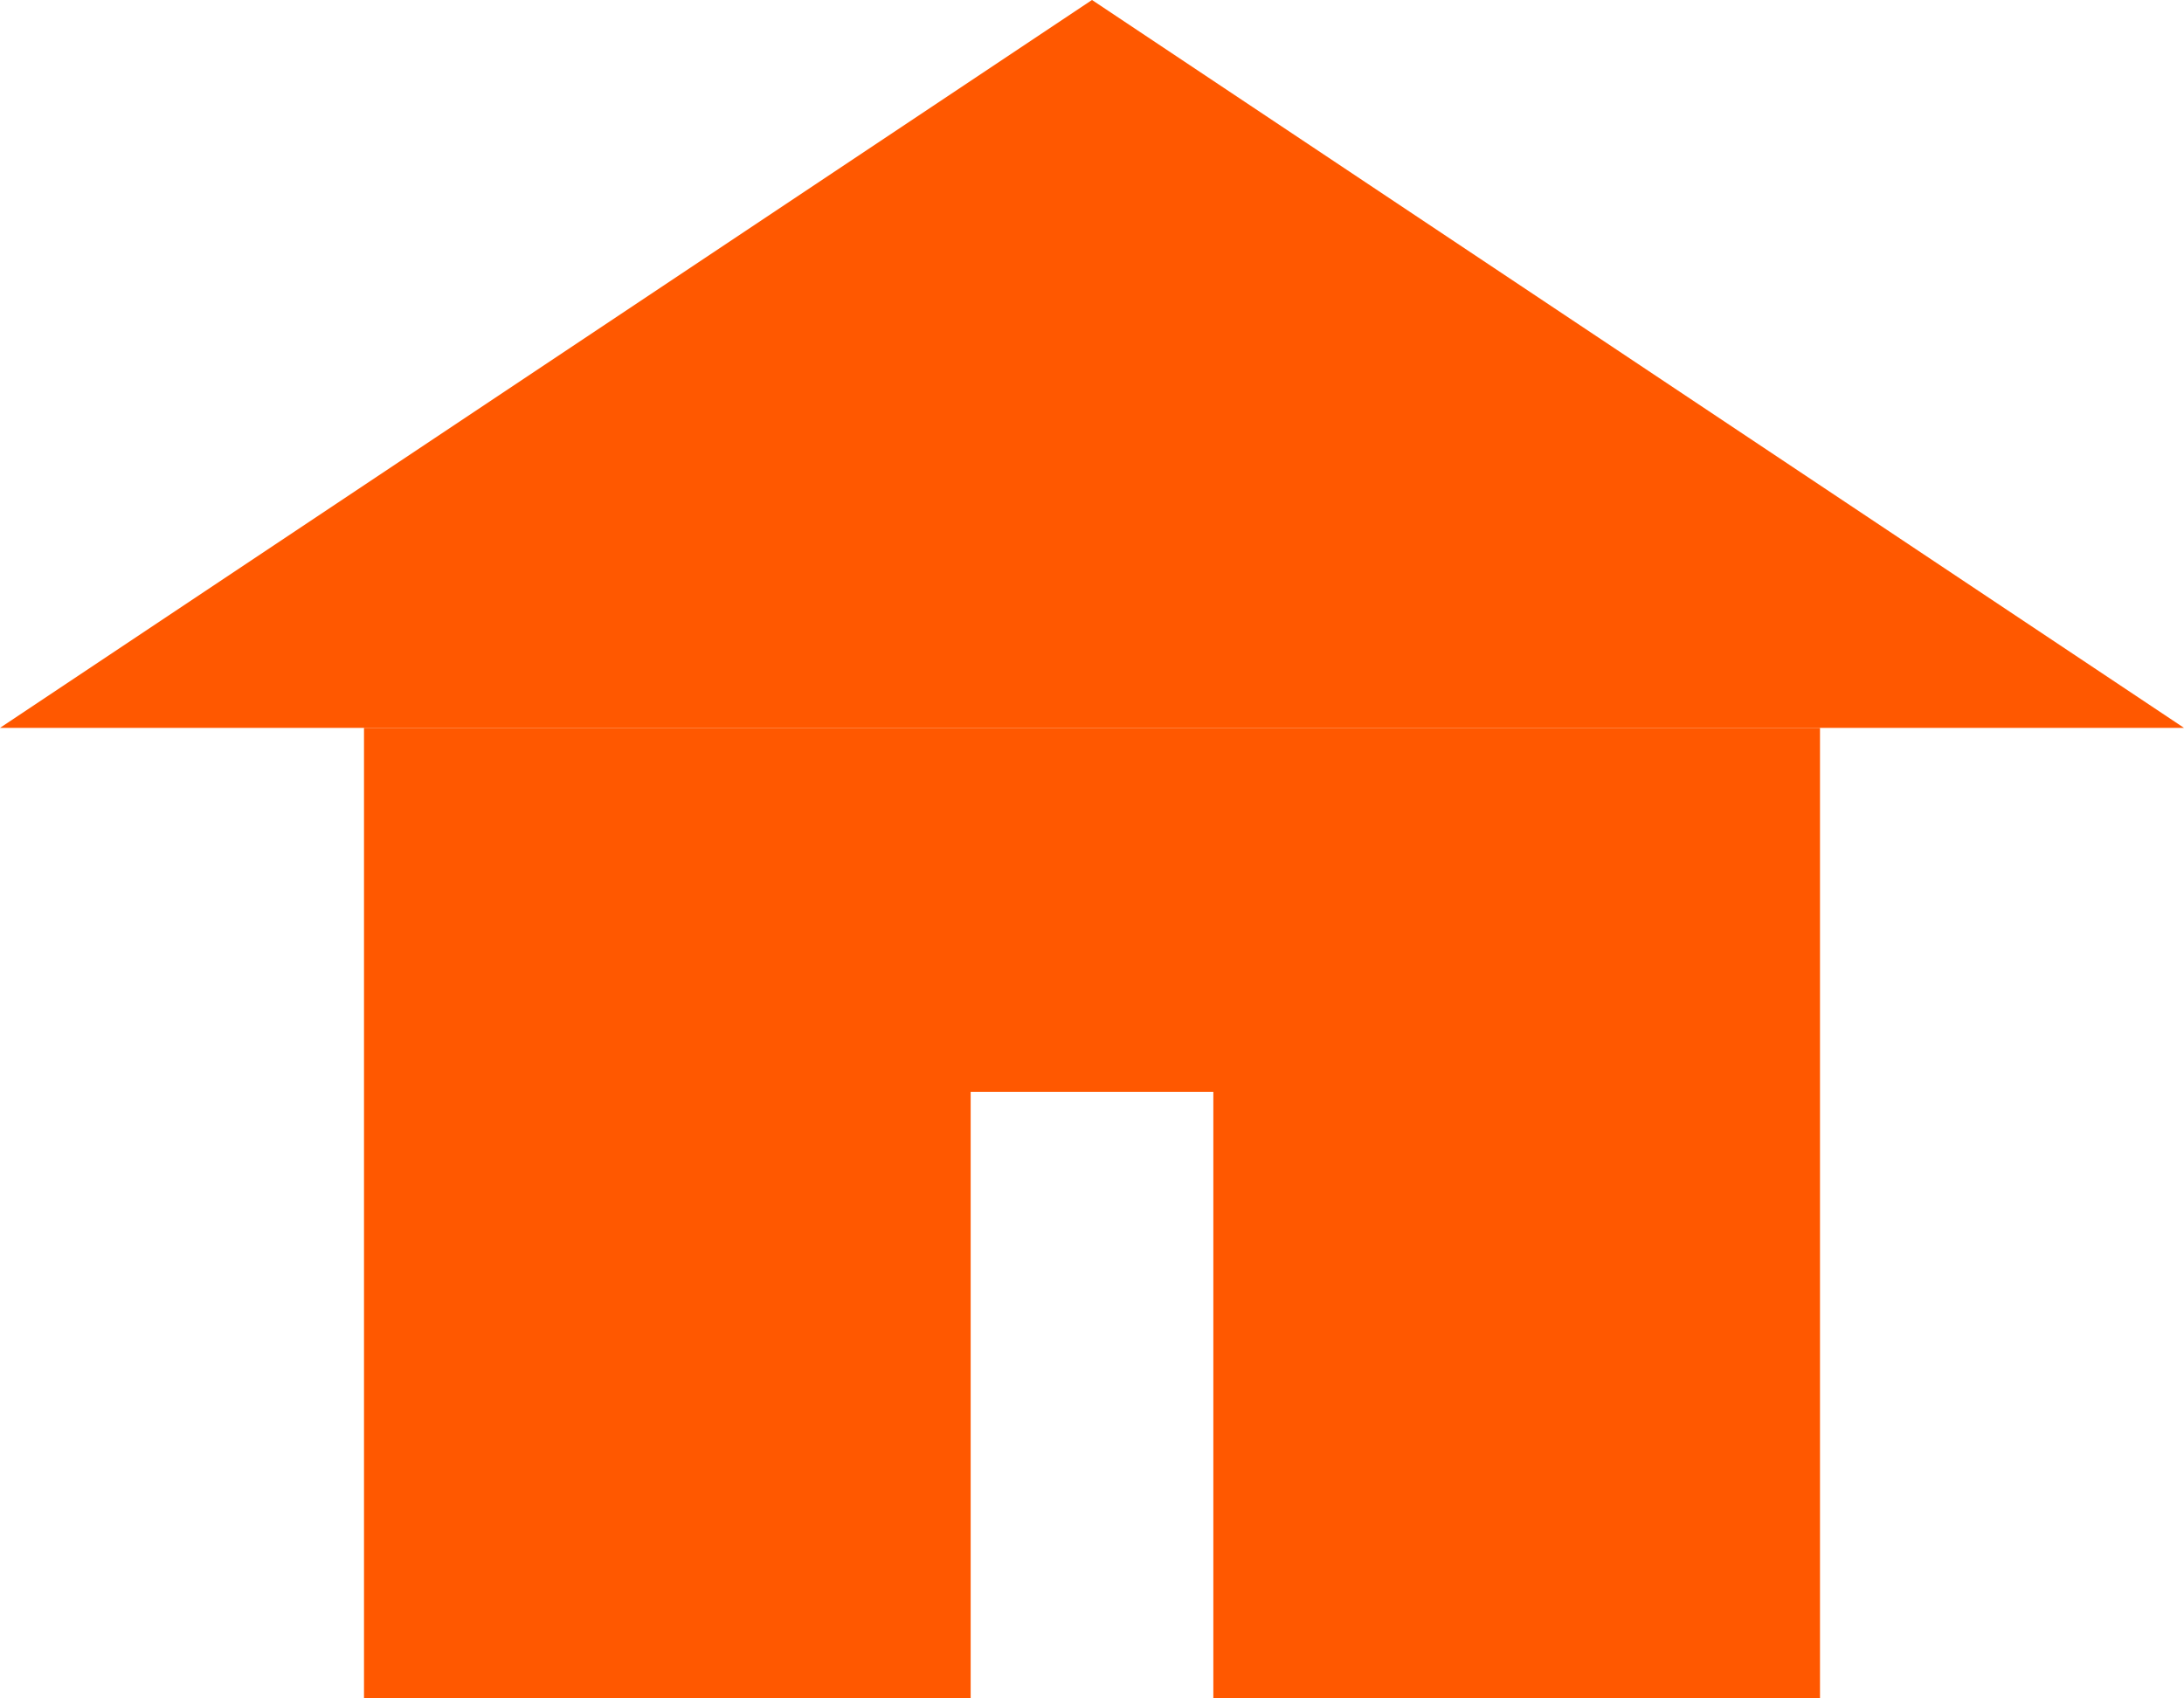
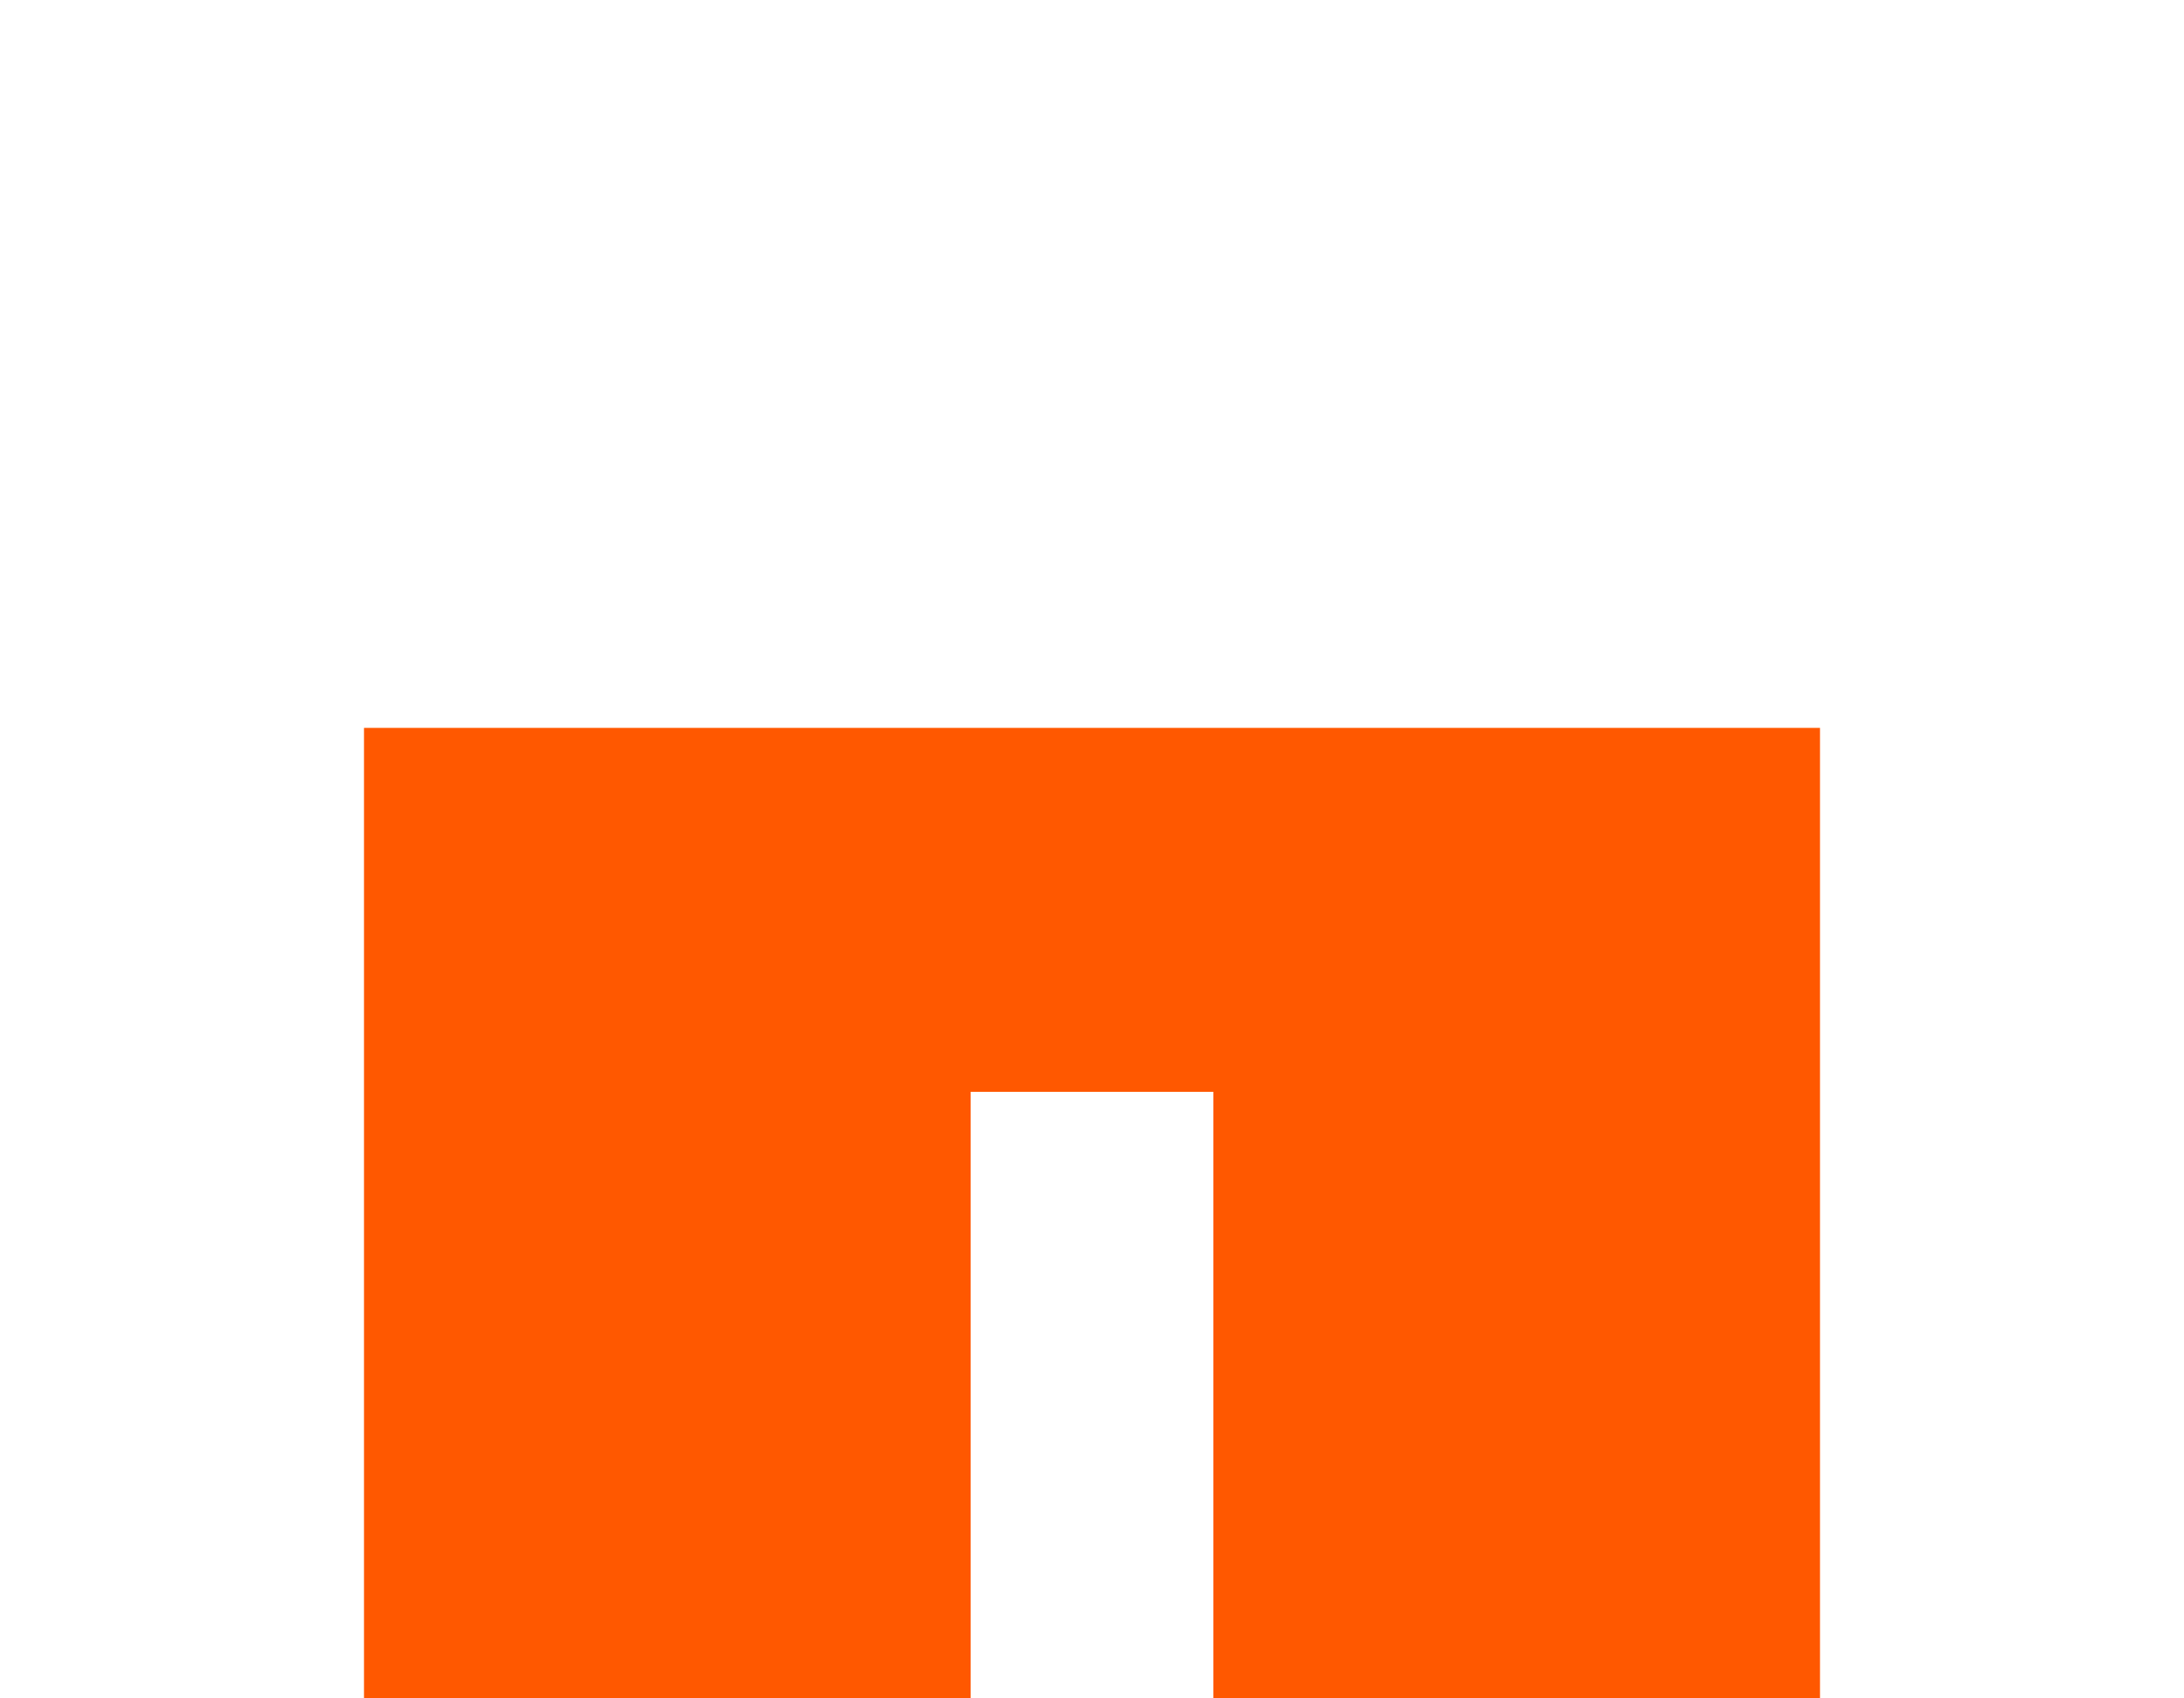
<svg xmlns="http://www.w3.org/2000/svg" width="18" height="14" viewBox="0 0 18 14" fill="none">
  <g clip-path="url(#clip0)">
-     <path fill-rule="evenodd" clip-rule="evenodd" d="M9 0L0 6H18L9 0Z" fill="#FF5800" />
    <path fill-rule="evenodd" clip-rule="evenodd" d="M3 6V14H8V9H10V14H15V6H3Z" fill="#FF5800" />
  </g>
  <defs>
    <clipPath id="clip0">
      <rect width="18" height="14" fill="white" />
    </clipPath>
  </defs>
</svg>